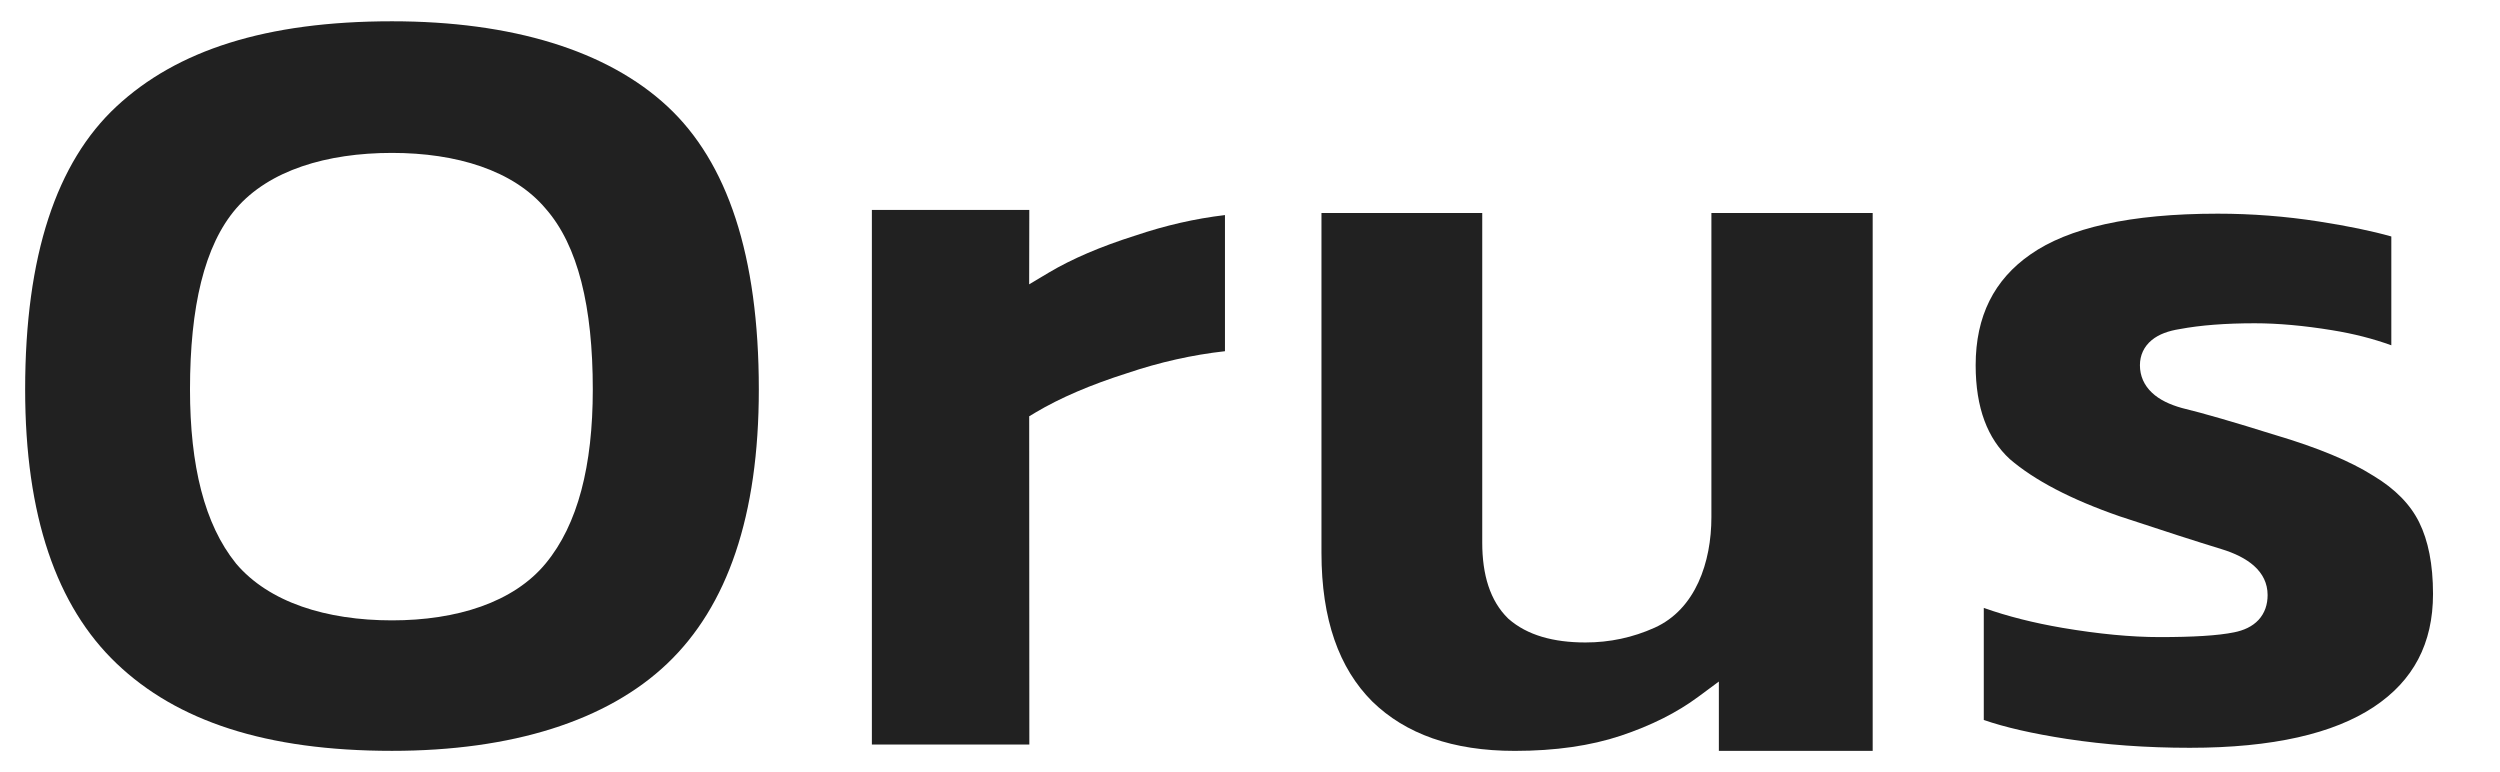
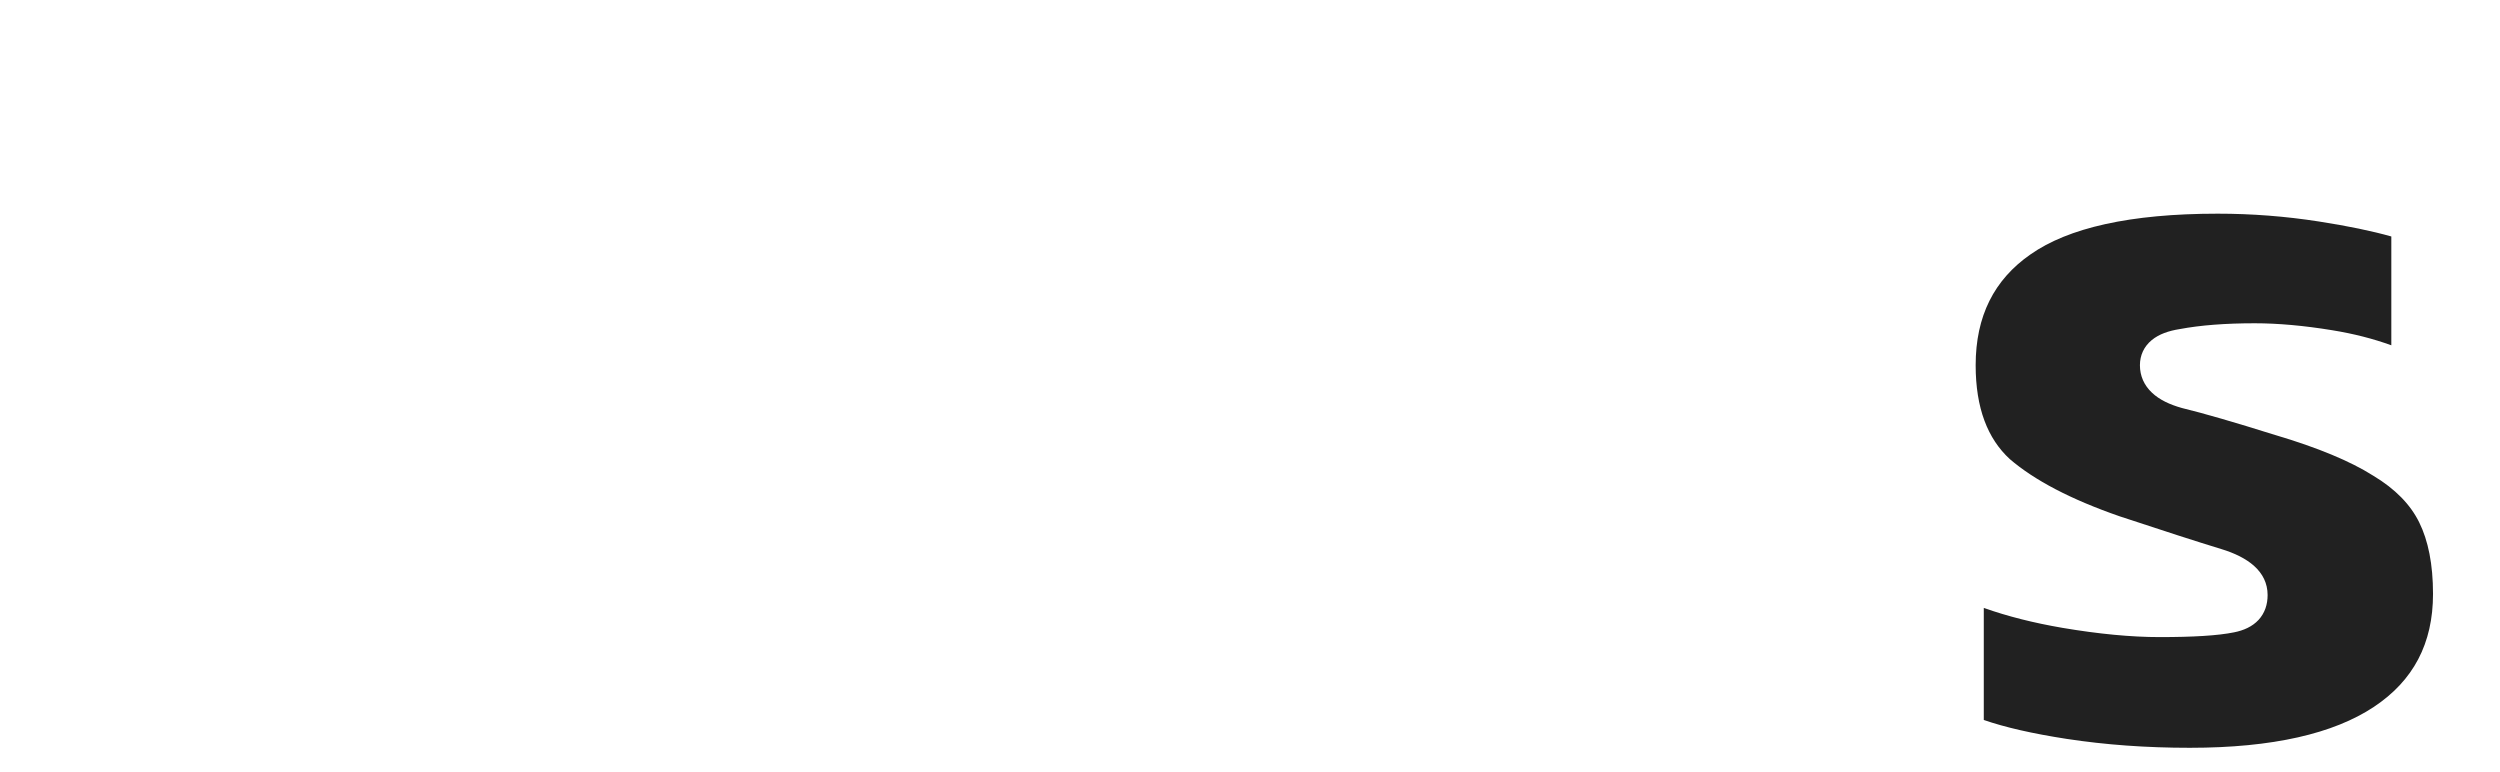
<svg xmlns="http://www.w3.org/2000/svg" width="68" height="21" viewBox="0 0 68 21" fill="none">
  <g clip-path="url(#clip0_5007_2400)">
-     <path fill-rule="evenodd" clip-rule="evenodd" d="M35.944 5.794V15.039C35.944 16.849 36.422 18.177 37.324 19.079C38.23 19.963 39.506 20.424 41.203 20.424C42.308 20.424 43.266 20.284 44.084 20.012C44.916 19.734 45.617 19.38 46.191 18.954L46.753 18.538V20.424H50.937V5.794H46.55V14.069C46.55 15.29 46.121 16.571 45.005 17.074C44.412 17.341 43.785 17.475 43.125 17.475C42.258 17.475 41.54 17.28 41.032 16.833L41.025 16.827L41.019 16.821C40.528 16.341 40.317 15.63 40.317 14.762V5.794H35.944Z" fill="#212121" />
-     <path fill-rule="evenodd" clip-rule="evenodd" d="M23.715 5.71V20.251H27.998L27.994 11.323L28.161 11.223C28.841 10.818 29.676 10.462 30.659 10.15C31.544 9.851 32.431 9.652 33.319 9.553V5.85C32.51 5.946 31.698 6.131 30.886 6.406L30.882 6.407L30.879 6.408C29.931 6.708 29.149 7.045 28.527 7.415L27.993 7.734L27.997 5.71H23.715Z" fill="#212121" />
    <path fill-rule="evenodd" clip-rule="evenodd" d="M60.321 5.812C57.929 5.812 56.254 6.201 55.231 6.919L55.23 6.919C54.24 7.608 53.738 8.597 53.738 9.935C53.738 11.102 54.065 11.932 54.664 12.485C55.331 13.059 56.323 13.583 57.662 14.046C58.837 14.435 59.757 14.732 60.425 14.936C61.13 15.151 61.679 15.536 61.679 16.186C61.679 16.437 61.606 16.674 61.431 16.863C61.26 17.046 61.025 17.148 60.769 17.199C60.332 17.289 59.65 17.329 58.745 17.329C57.964 17.329 57.082 17.244 56.101 17.078C55.318 16.944 54.603 16.764 53.959 16.535V19.583C54.532 19.782 55.282 19.954 56.215 20.098C57.267 20.259 58.383 20.34 59.564 20.34C61.823 20.34 63.474 19.953 64.567 19.229C65.642 18.516 66.178 17.506 66.178 16.155C66.178 15.347 66.047 14.704 65.803 14.21C65.565 13.726 65.155 13.3 64.549 12.937L64.546 12.935L64.542 12.933C63.93 12.546 63.05 12.178 61.889 11.833L61.886 11.832L61.884 11.832C60.772 11.483 59.93 11.239 59.353 11.099L59.348 11.097L59.342 11.096C59.018 11.005 58.737 10.874 58.534 10.682C58.32 10.481 58.206 10.226 58.206 9.935C58.206 9.665 58.314 9.426 58.528 9.25C58.726 9.087 58.992 8.998 59.283 8.952C59.857 8.844 60.54 8.793 61.329 8.793C61.962 8.793 62.664 8.856 63.435 8.982C64.015 9.076 64.552 9.213 65.044 9.392V6.432C64.516 6.283 63.859 6.146 63.07 6.024C62.164 5.883 61.248 5.812 60.321 5.812Z" fill="#212121" />
-     <path fill-rule="evenodd" clip-rule="evenodd" d="M10.662 0.579C7.227 0.579 4.809 1.37 3.168 2.896C1.54 4.409 0.684 6.944 0.684 10.593C0.684 14.028 1.536 16.488 3.171 18.047C4.812 19.612 7.229 20.423 10.662 20.423C13.922 20.423 16.513 19.61 18.152 18.047C19.787 16.488 20.64 14.028 20.64 10.593C20.64 6.944 19.784 4.409 18.156 2.896C16.517 1.372 13.924 0.579 10.662 0.579ZM6.422 5.672C7.319 4.633 8.885 4.159 10.662 4.159C12.417 4.159 13.963 4.633 14.839 5.672C15.725 6.677 16.124 8.349 16.124 10.593C16.124 12.666 15.719 14.265 14.844 15.324C13.968 16.387 12.421 16.874 10.662 16.874C8.883 16.874 7.316 16.387 6.419 15.327L6.417 15.324L6.414 15.32C5.562 14.262 5.168 12.665 5.168 10.593C5.168 8.348 5.558 6.676 6.422 5.672Z" fill="#212121" />
  </g>
  <defs>
    <clipPath id="clip0_5007_2400">
      <rect width="67.333" height="20.529" fill="white" transform="translate(0.333 0.236)" />
    </clipPath>
  </defs>
</svg>